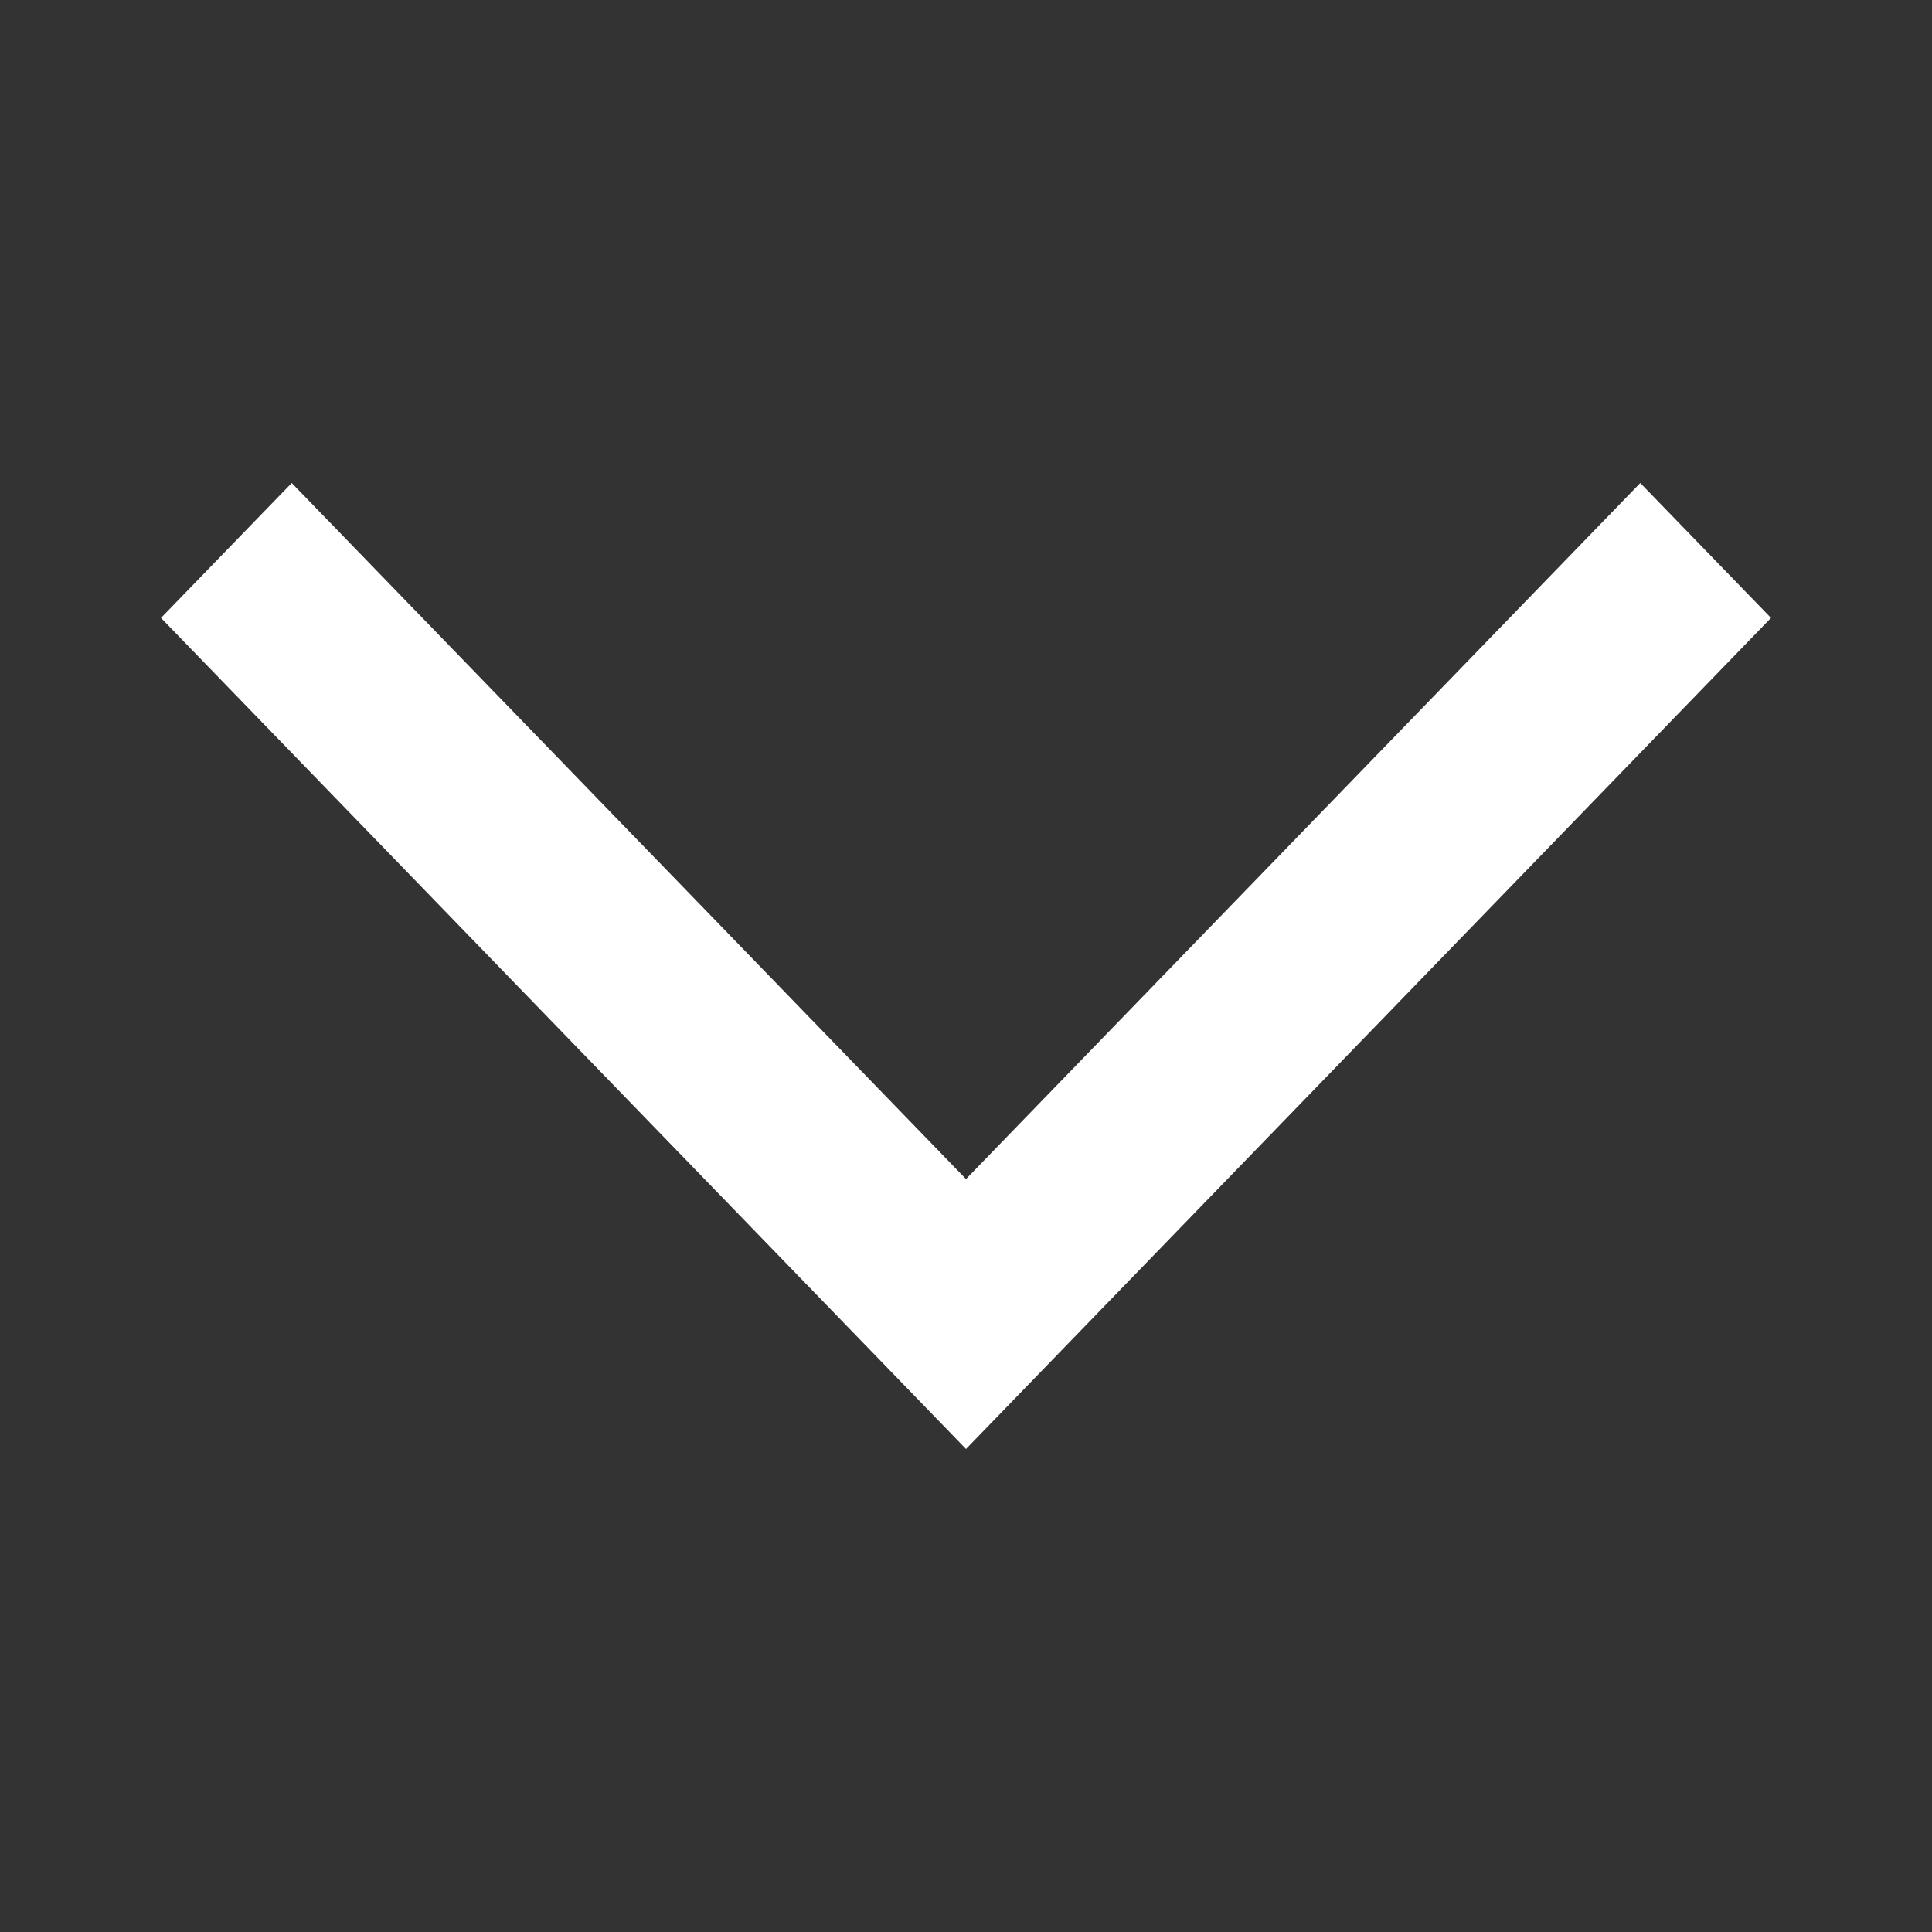
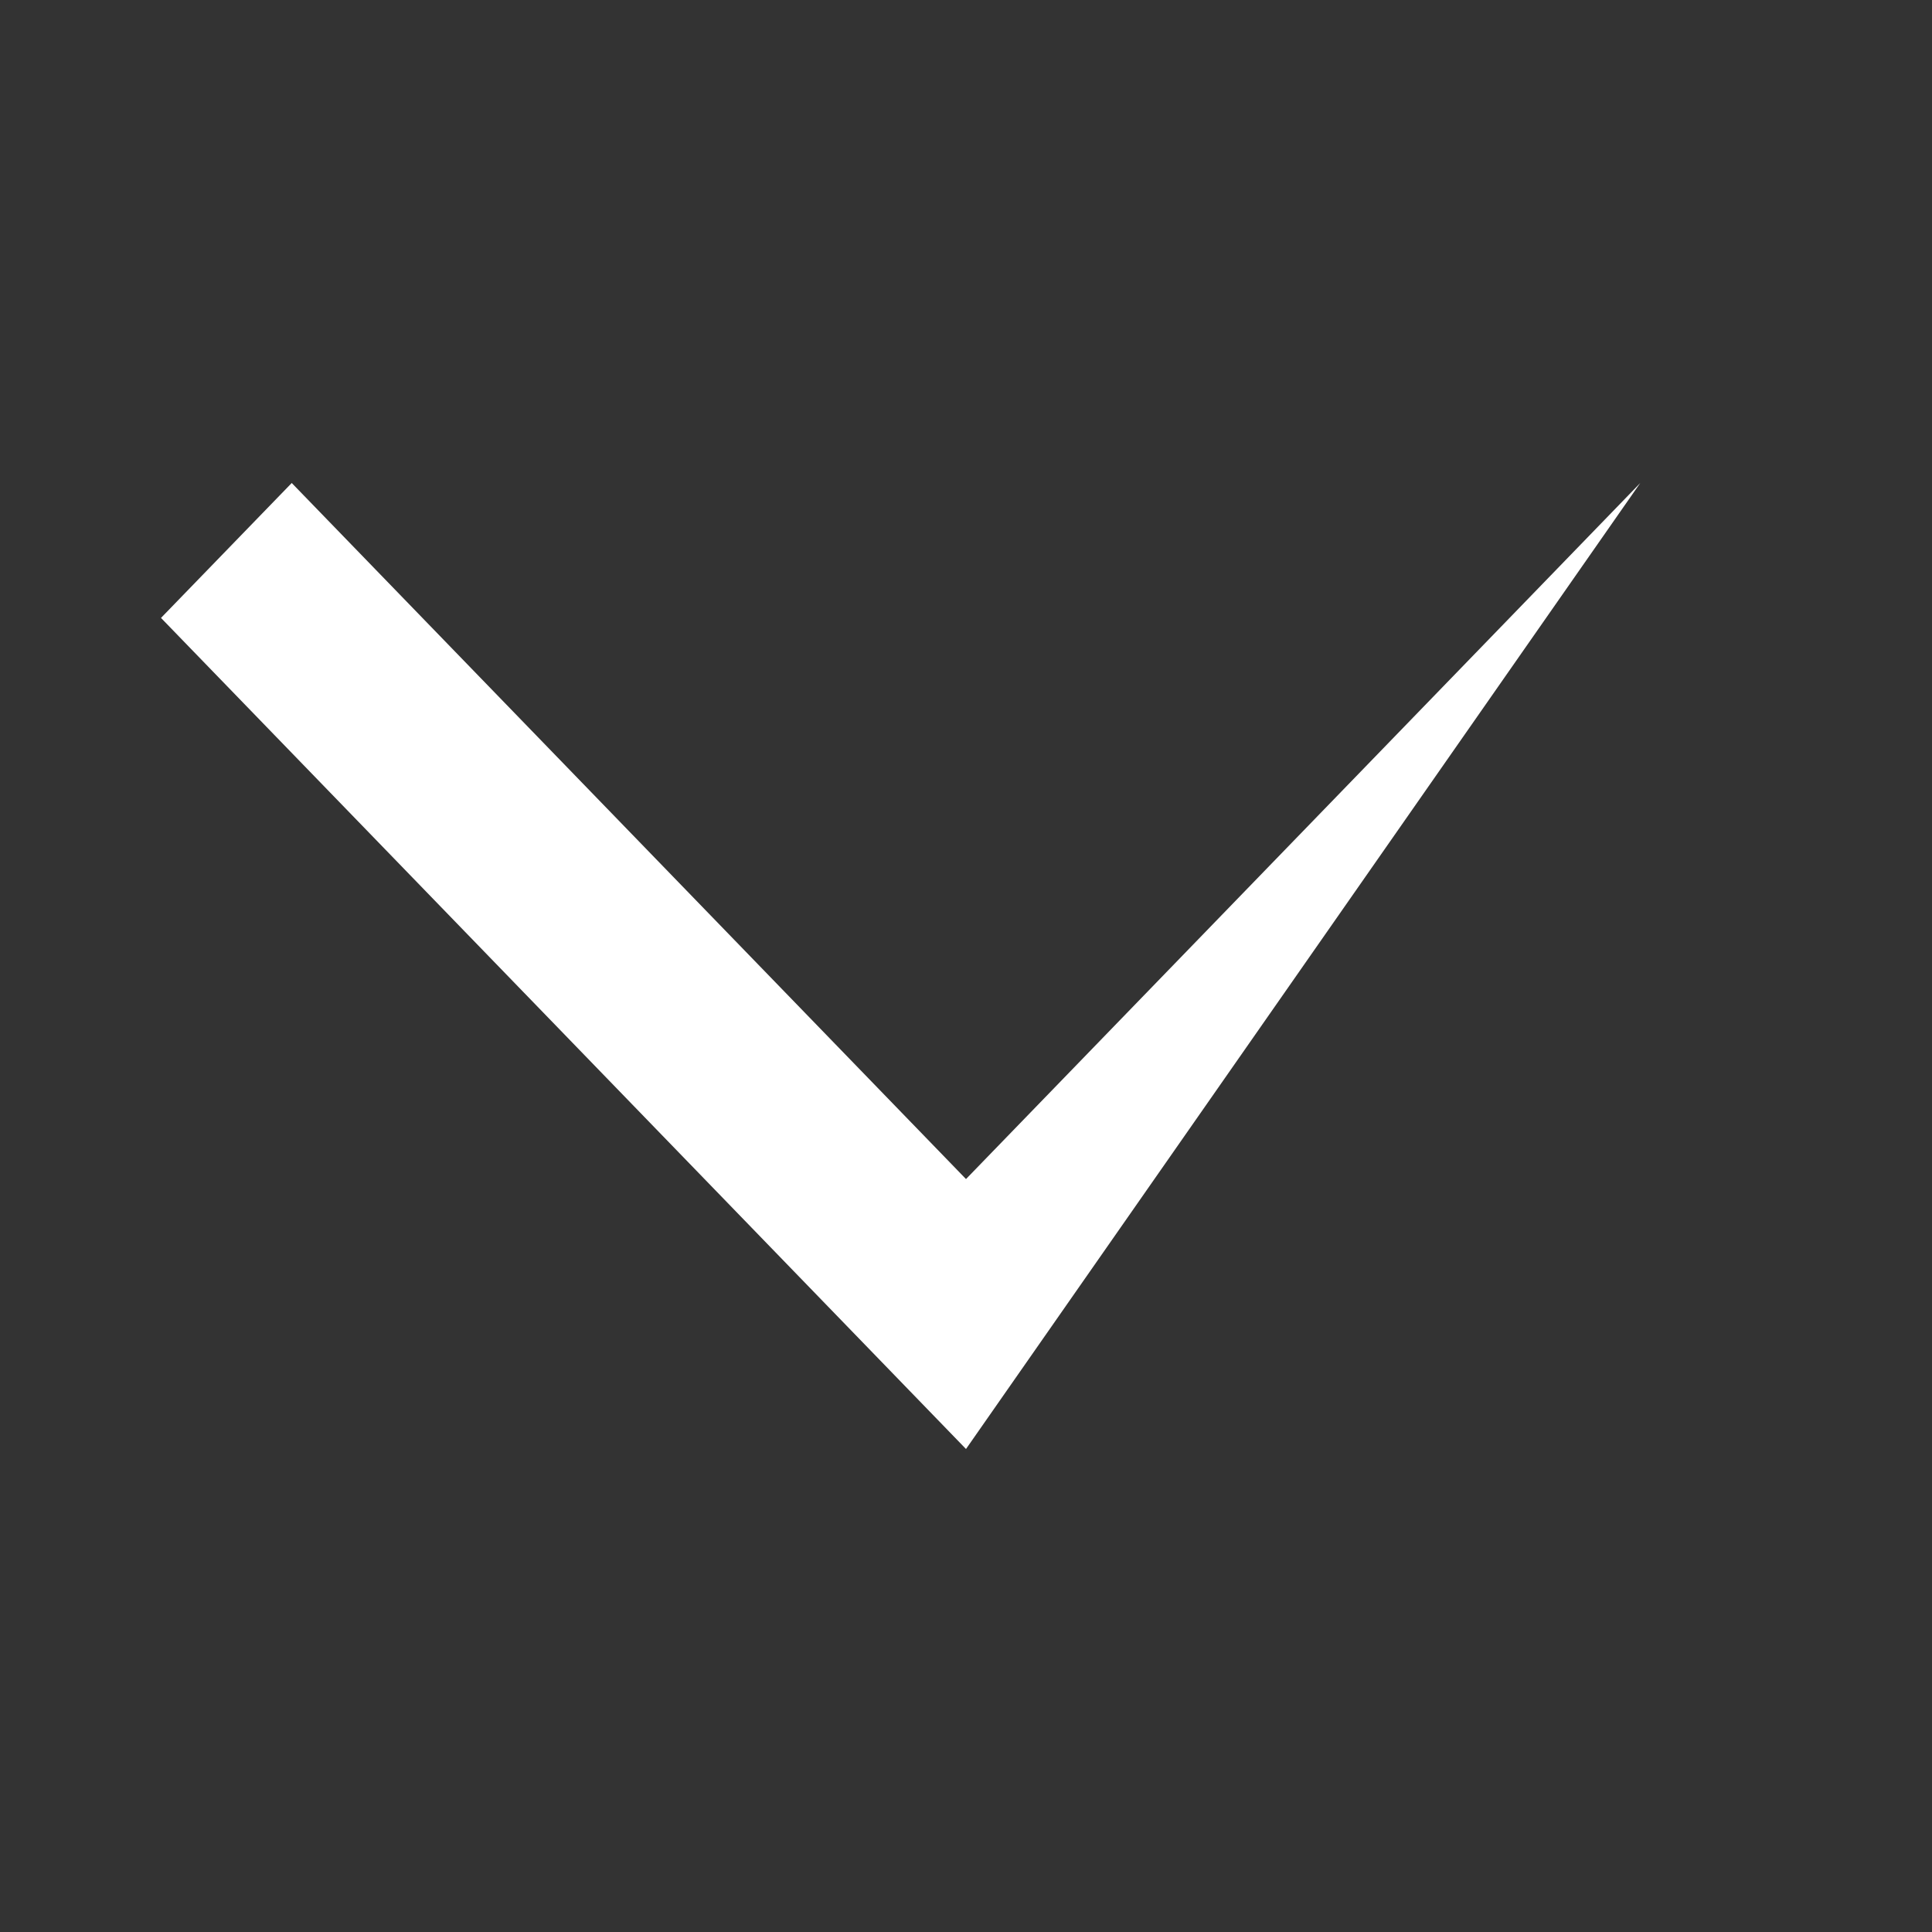
<svg xmlns="http://www.w3.org/2000/svg" width="18" height="18" viewBox="0 0 18 18" fill="none">
  <rect x="0" y="0" width="18" height="18" fill="#333333" stroke="none" />
-   <path d="M9 13.5L1.5 5.757L2.718 4.5L9 10.985L15.282 4.5L16.5 5.757L9 13.5Z" fill="white" />
+   <path d="M9 13.5L1.5 5.757L2.718 4.5L9 10.985L15.282 4.5L9 13.5Z" fill="white" />
</svg>